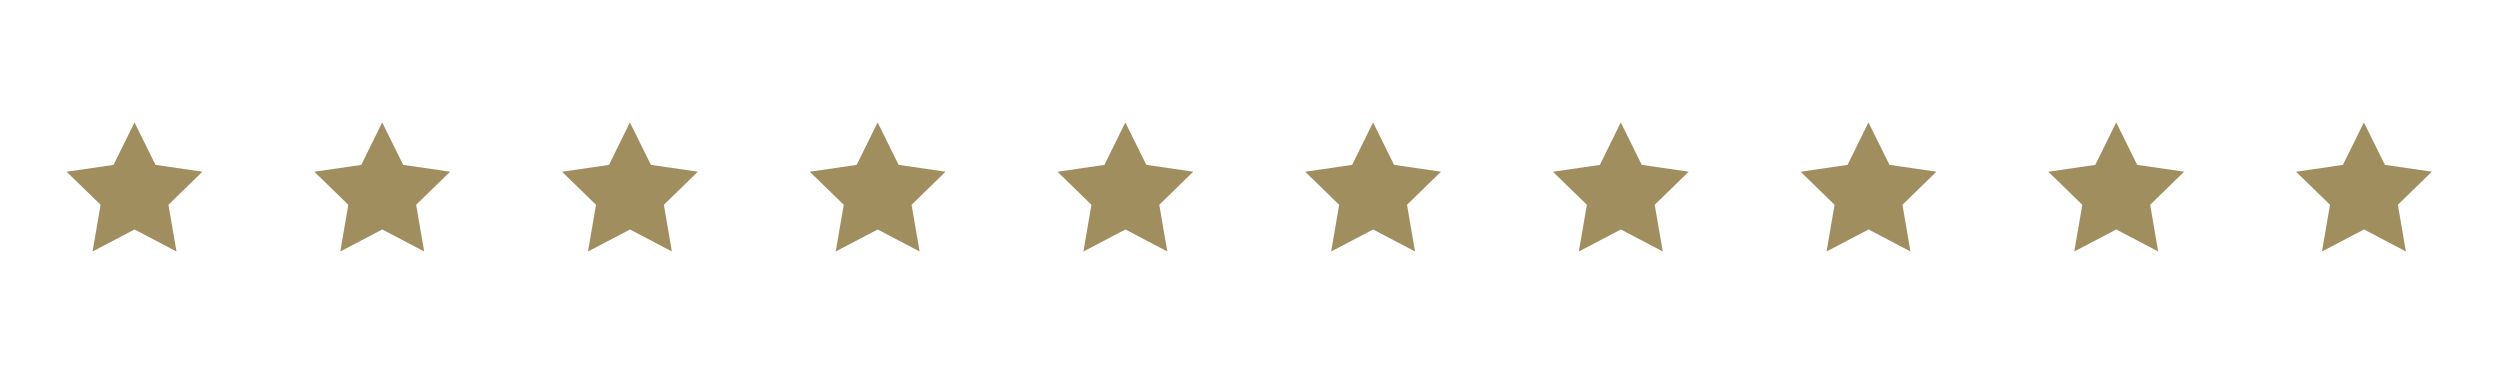
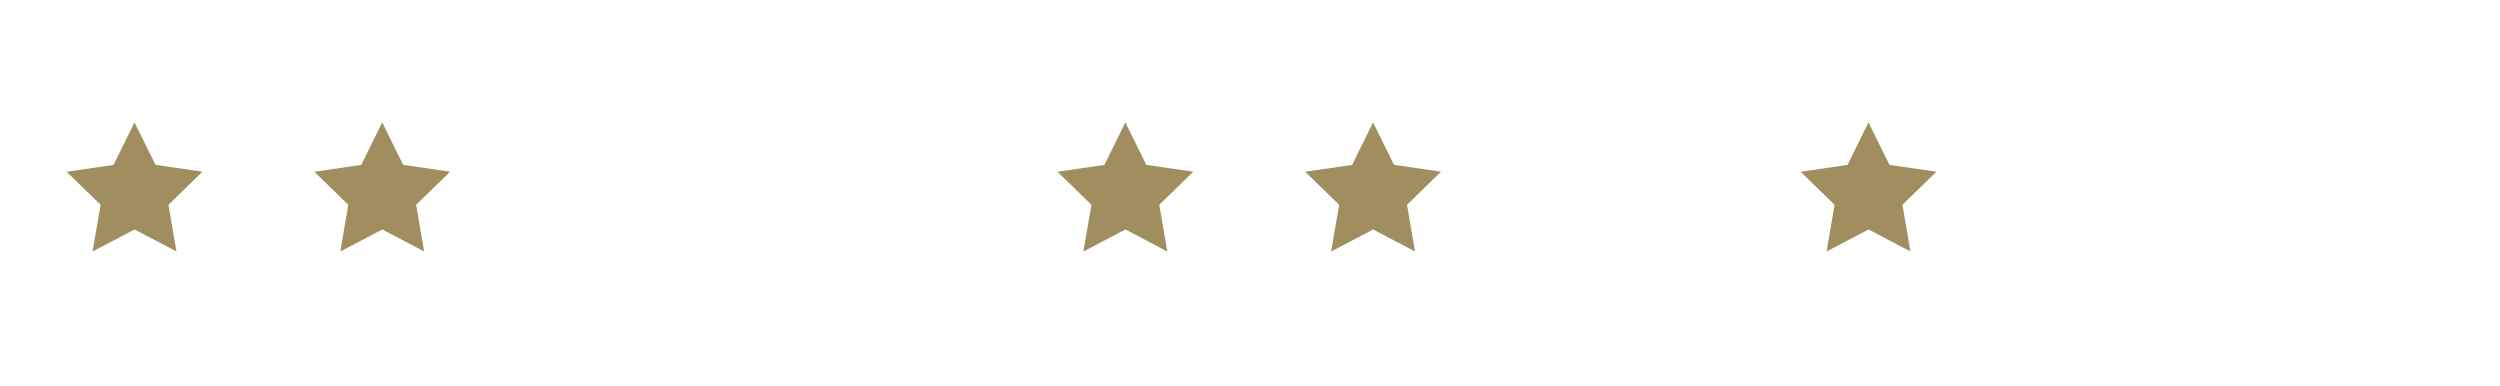
<svg xmlns="http://www.w3.org/2000/svg" version="1.1" id="Layer_1" x="0px" y="0px" width="110.037px" height="17px" viewBox="0 0 110.037 17" enable-background="new 0 0 110.037 17" xml:space="preserve">
  <g>
-     <polygon fill="#A08E5F" points="39.553,7.257 41.617,7.557 40.123,9.014 40.477,11.069 38.631,10.1 36.783,11.069 37.137,9.014    35.641,7.559 37.707,7.257 38.629,5.388  " />
-     <polygon fill="#A08E5F" points="28.65,7.257 30.715,7.557 29.221,9.014 29.572,11.069 27.729,10.1 25.881,11.069 26.232,9.014    24.738,7.559 26.805,7.257 27.725,5.388  " />
    <polygon fill="#A08E5F" points="61.359,7.257 63.424,7.557 61.93,9.014 62.283,11.069 60.438,10.1 58.59,11.069 58.943,9.014    57.447,7.559 59.514,7.257 60.436,5.388  " />
    <polygon fill="#A08E5F" points="50.455,7.257 52.521,7.557 51.025,9.014 51.379,11.069 49.535,10.1 47.686,11.069 48.039,9.014    46.545,7.559 48.611,7.257 49.531,5.388  " />
    <polygon fill="#A08E5F" points="83.166,7.257 85.23,7.557 83.736,9.014 84.088,11.069 82.244,10.1 80.396,11.069 80.748,9.014    79.254,7.559 81.32,7.257 82.24,5.388  " />
-     <polygon fill="#A08E5F" points="72.262,7.257 74.328,7.557 72.832,9.014 73.186,11.069 71.342,10.1 69.492,11.069 69.846,9.014    68.352,7.559 70.418,7.257 71.338,5.388  " />
-     <polygon fill="#A08E5F" points="104.971,7.257 107.037,7.557 105.541,9.014 105.895,11.069 104.051,10.1 102.201,11.069    102.555,9.014 101.061,7.559 103.125,7.257 104.047,5.388  " />
-     <polygon fill="#A08E5F" points="94.068,7.257 96.133,7.557 94.639,9.014 94.992,11.069 93.146,10.1 91.299,11.069 91.652,9.014    90.156,7.559 92.223,7.257 93.145,5.388  " />
    <polygon fill="#A08E5F" points="17.746,7.257 19.812,7.557 18.316,9.014 18.67,11.069 16.826,10.1 14.979,11.069 15.33,9.014    13.836,7.559 15.902,7.257 16.822,5.388  " />
    <polygon fill="#A08E5F" points="6.844,7.257 8.908,7.557 7.414,9.014 7.768,11.069 5.922,10.1 4.074,11.069 4.428,9.014    2.932,7.559 4.998,7.257 5.92,5.388  " />
  </g>
</svg>